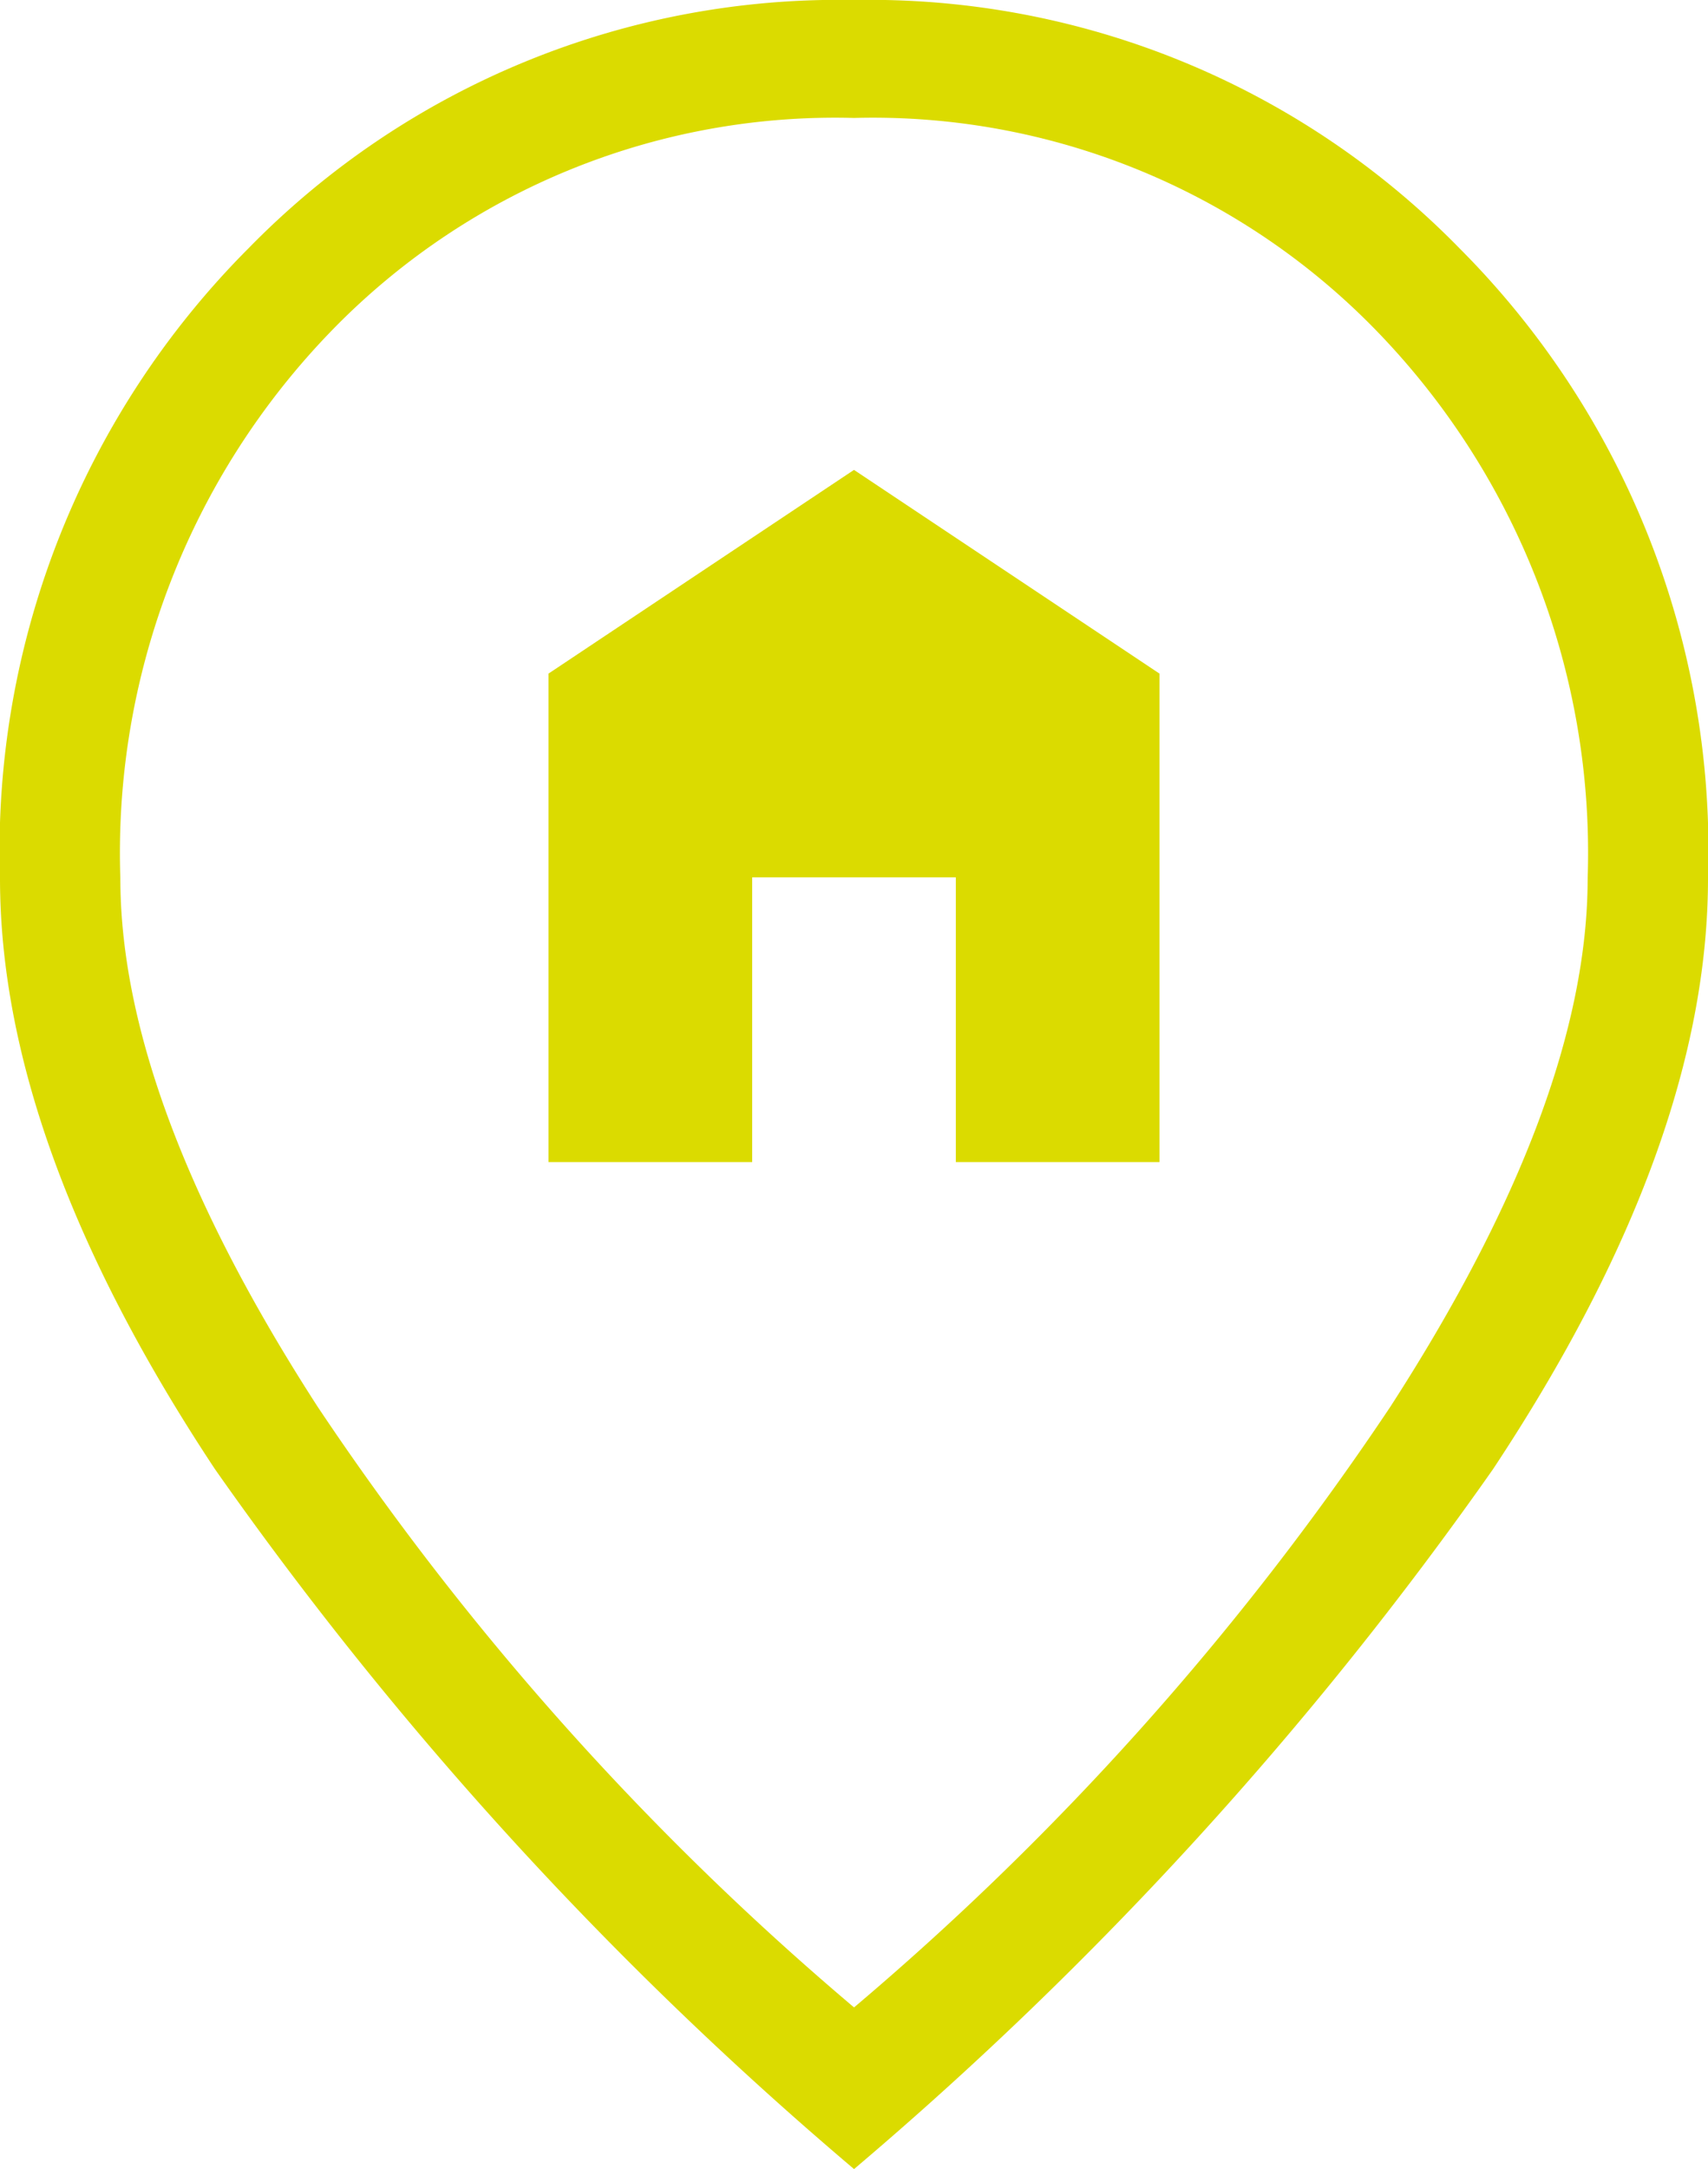
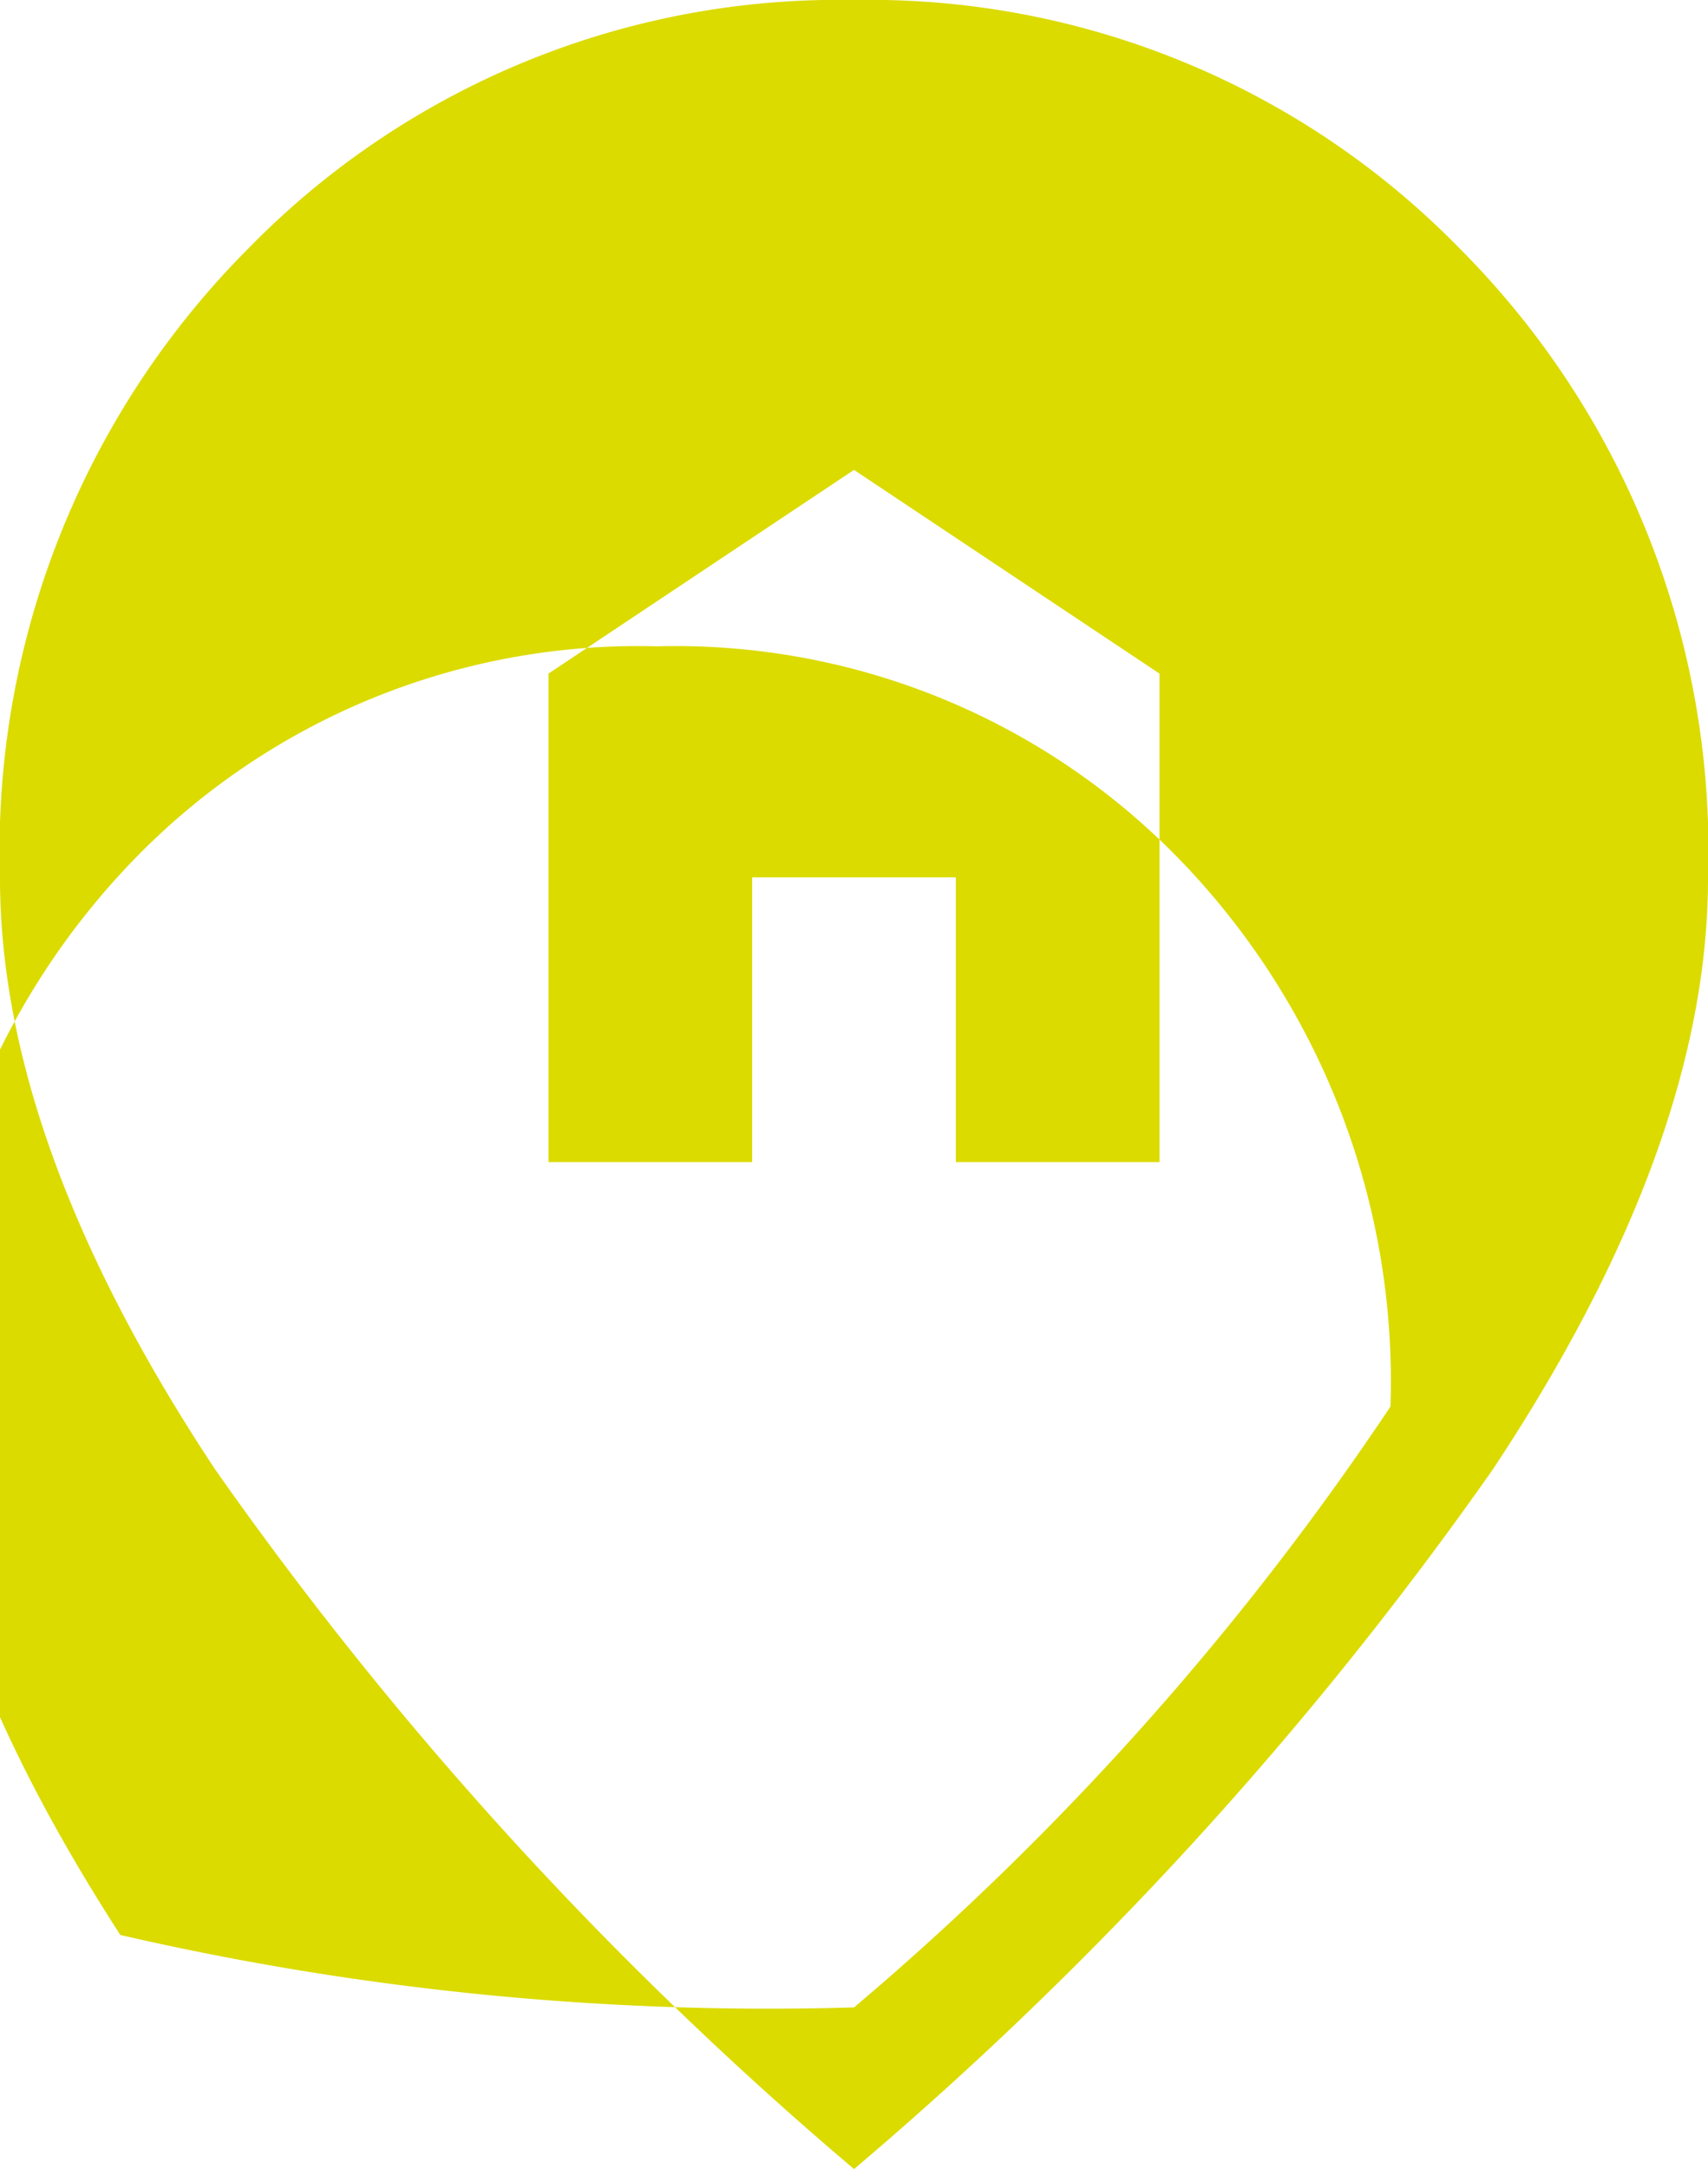
<svg xmlns="http://www.w3.org/2000/svg" width="24" height="30.472" viewBox="0 0 24 30.472">
-   <path d="M203.861-823.675h2.862v-4h2.862v4h2.862v-6.862l-4.293-2.862-4.293,2.862Zm4.293,11.876a40.52,40.52,0,0,0,7.538-8.441q2.771-4.291,2.771-7.423a10.533,10.533,0,0,0-2.938-7.66,9.858,9.858,0,0,0-7.371-3.02,9.858,9.858,0,0,0-7.371,3.02,10.533,10.533,0,0,0-2.938,7.66q0,3.132,2.771,7.423A40.52,40.52,0,0,0,208.154-811.8Zm0,2.27a52.132,52.132,0,0,1-8.98-9.833q-3.02-4.561-3.02-8.3a11.979,11.979,0,0,1,3.494-8.852A11.59,11.59,0,0,1,208.154-840a11.59,11.59,0,0,1,8.506,3.486,11.979,11.979,0,0,1,3.494,8.852q0,3.74-3.02,8.3A52.132,52.132,0,0,1,208.154-809.528ZM208.154-827.967Z" transform="translate(-196.154 840)" fill="#dbdb00" />
+   <path d="M203.861-823.675h2.862v-4h2.862v4h2.862v-6.862l-4.293-2.862-4.293,2.862Zm4.293,11.876a40.52,40.52,0,0,0,7.538-8.441a10.533,10.533,0,0,0-2.938-7.66,9.858,9.858,0,0,0-7.371-3.02,9.858,9.858,0,0,0-7.371,3.02,10.533,10.533,0,0,0-2.938,7.66q0,3.132,2.771,7.423A40.52,40.52,0,0,0,208.154-811.8Zm0,2.27a52.132,52.132,0,0,1-8.98-9.833q-3.02-4.561-3.02-8.3a11.979,11.979,0,0,1,3.494-8.852A11.59,11.59,0,0,1,208.154-840a11.59,11.59,0,0,1,8.506,3.486,11.979,11.979,0,0,1,3.494,8.852q0,3.74-3.02,8.3A52.132,52.132,0,0,1,208.154-809.528ZM208.154-827.967Z" transform="translate(-196.154 840)" fill="#dbdb00" />
</svg>